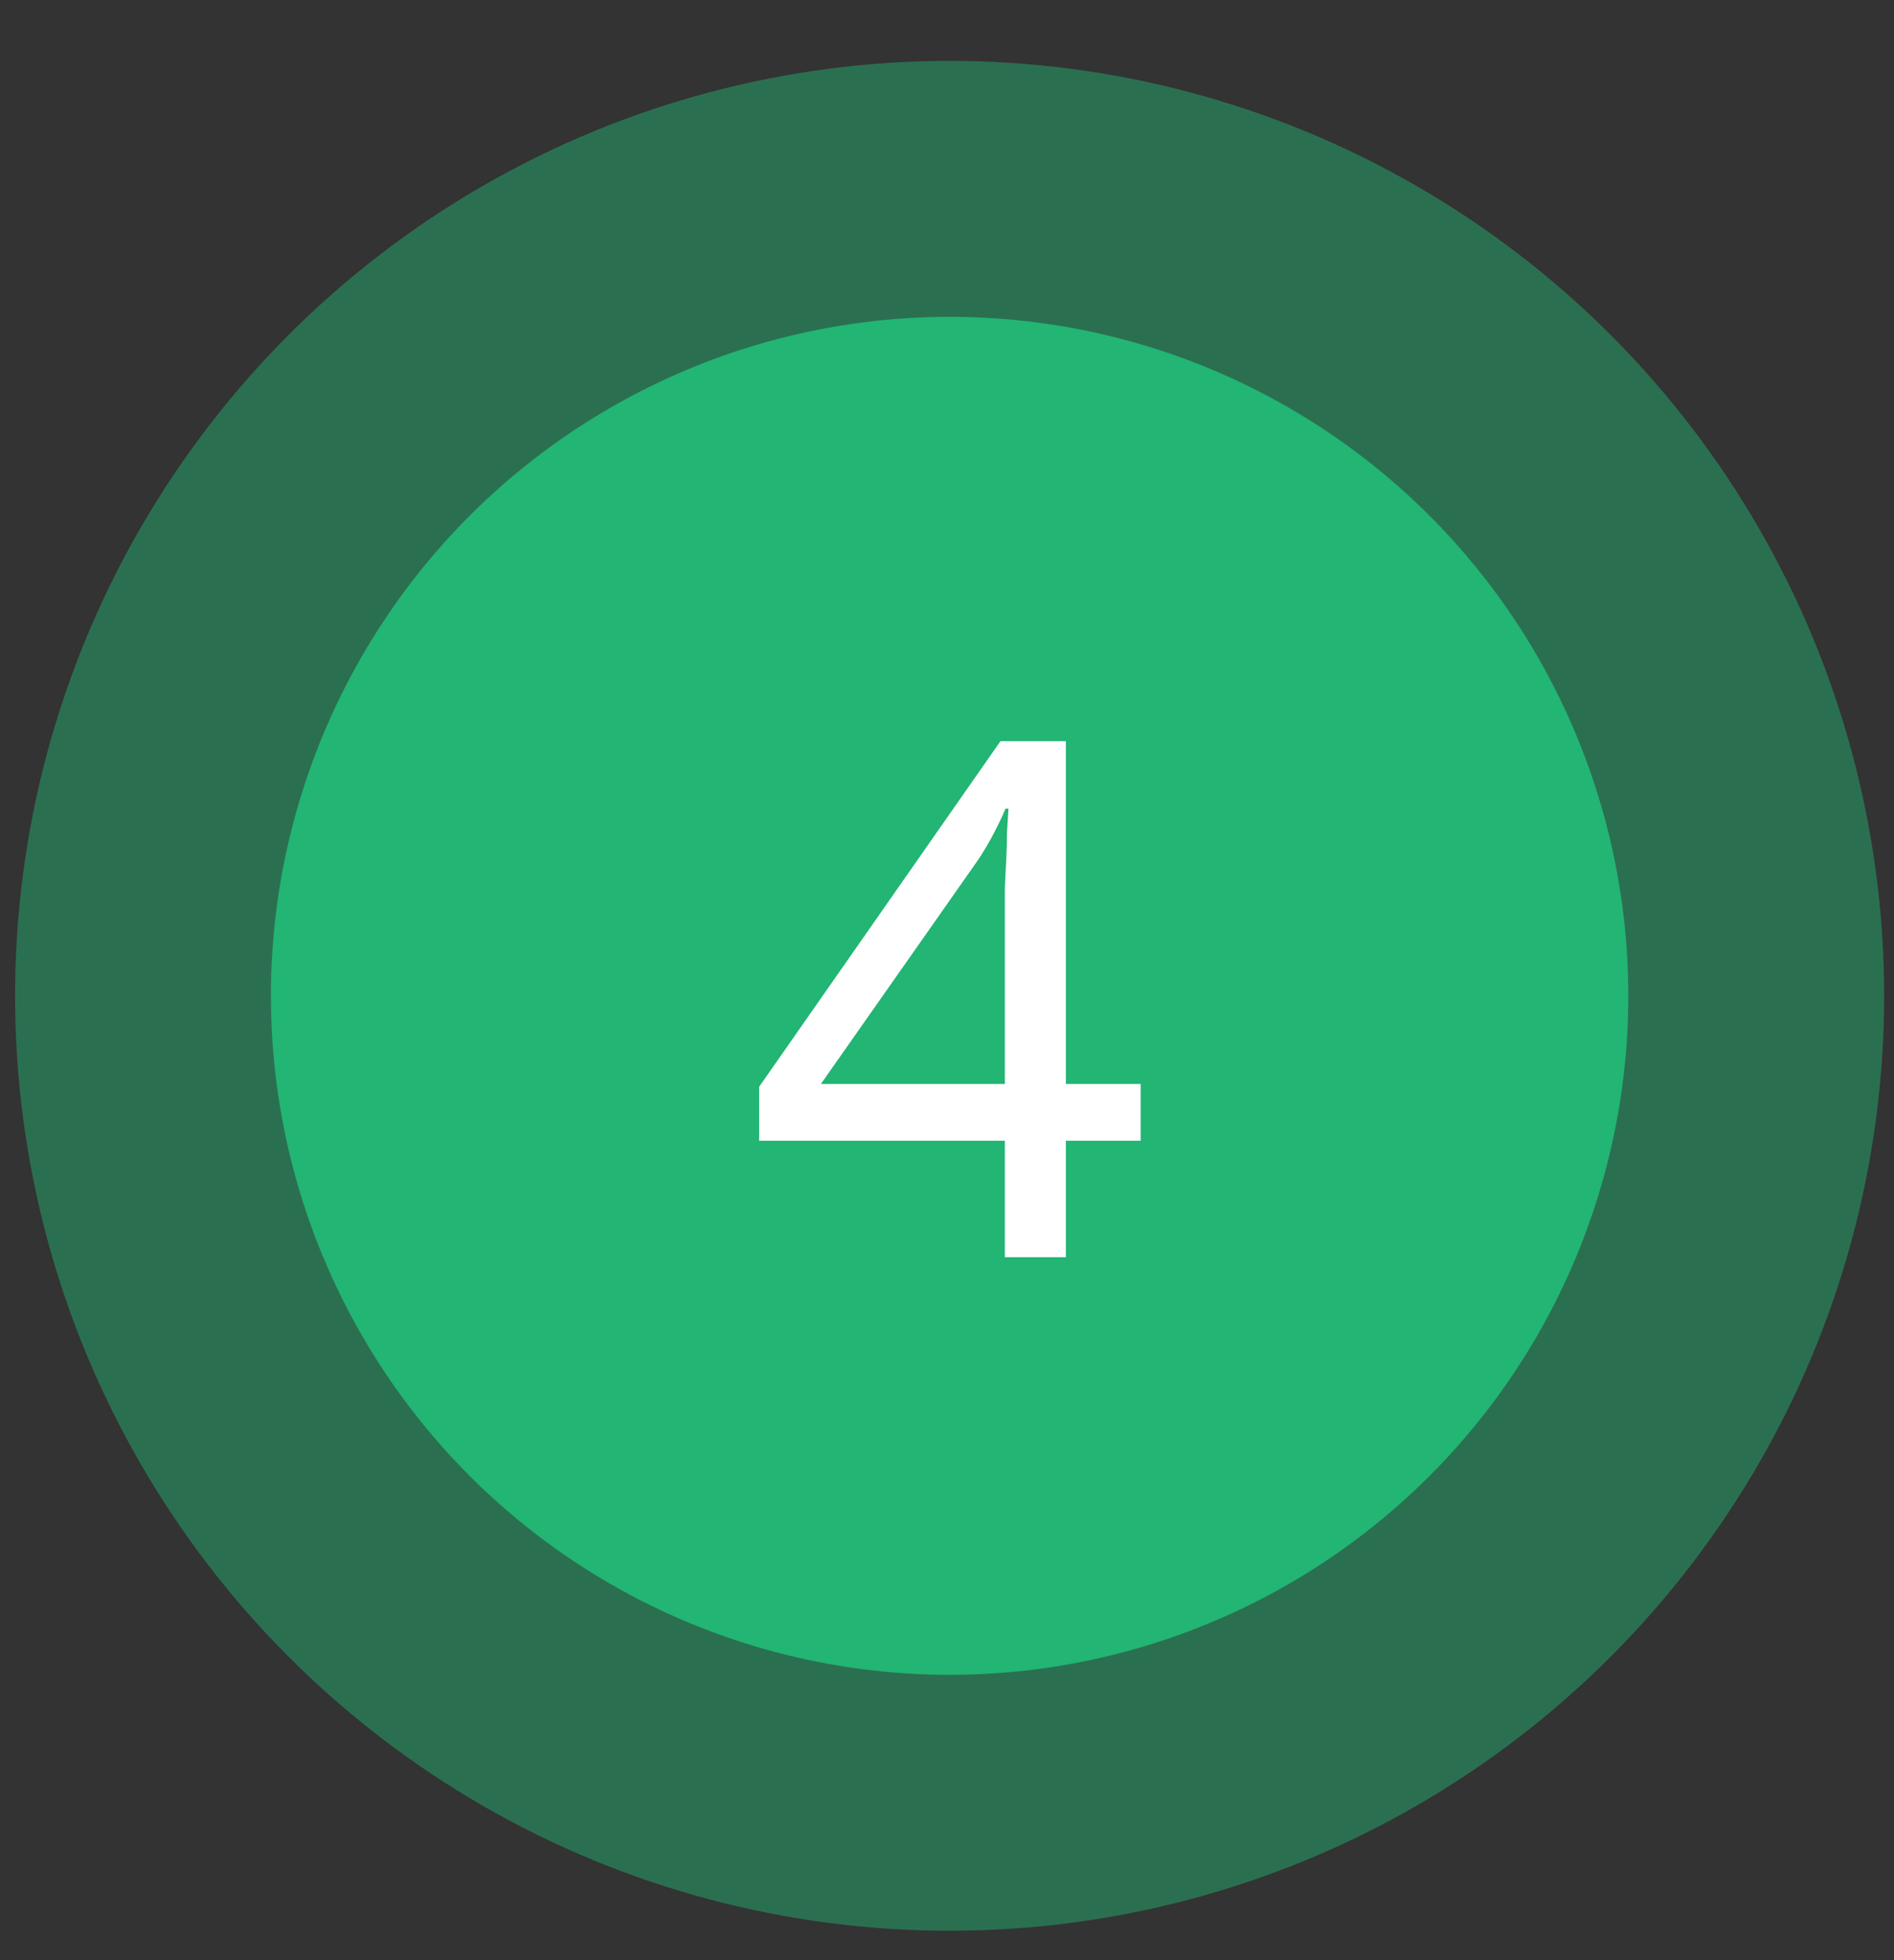
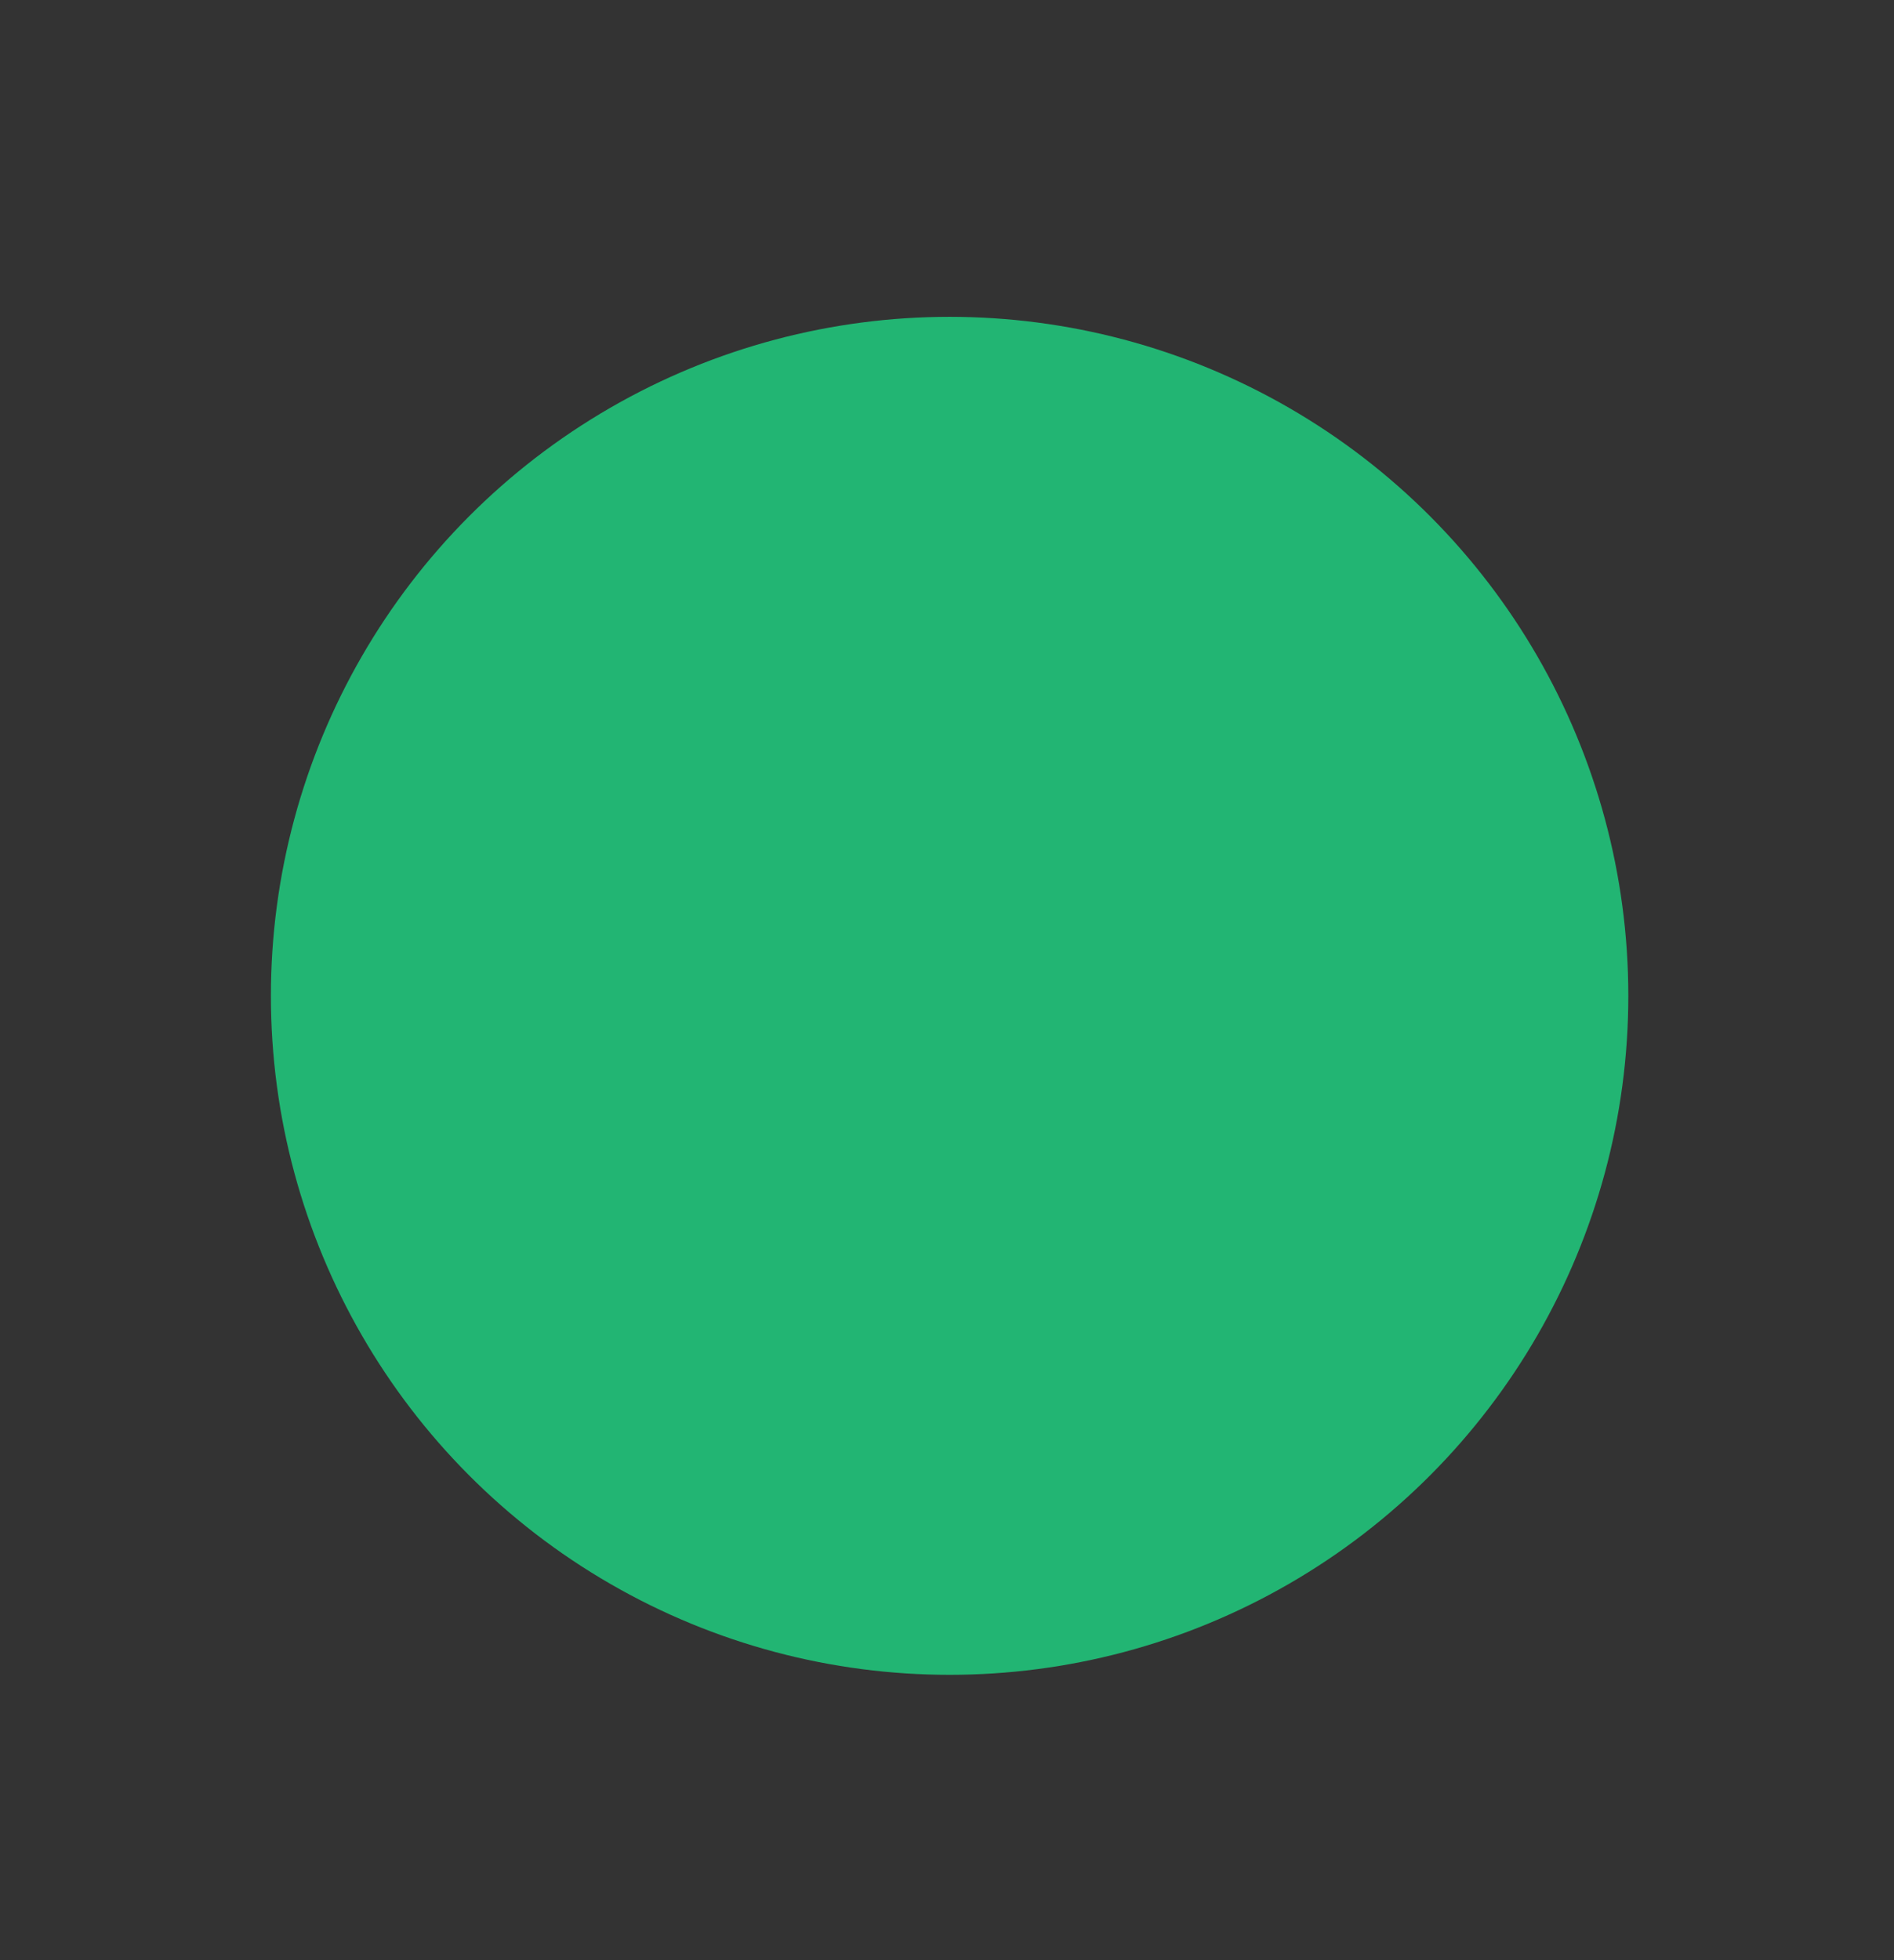
<svg xmlns="http://www.w3.org/2000/svg" width="29" height="30" viewBox="0 0 29 30" fill="none">
  <rect x="0" y="0" width="29" height="30" fill="#333333" stroke="none" />
-   <circle cx="14.54" cy="15.241" r="14.309" fill="#22B573" fill-opacity="0.46" />
  <circle cx="14.54" cy="15.241" r="10.392" fill="#22B573" />
-   <path d="M17.465 17.459H16.32V19.241H15.386V17.459H11.623V16.634L15.319 11.343H16.32V16.59H17.465V17.459ZM15.386 14.115C15.386 13.924 15.386 13.752 15.386 13.598C15.393 13.436 15.4 13.286 15.408 13.147C15.415 13.007 15.418 12.875 15.418 12.751C15.426 12.619 15.433 12.494 15.441 12.377H15.396C15.338 12.516 15.264 12.666 15.177 12.828C15.088 12.989 15.004 13.125 14.924 13.235L12.569 16.59H15.386V14.115Z" fill="white" />
</svg>